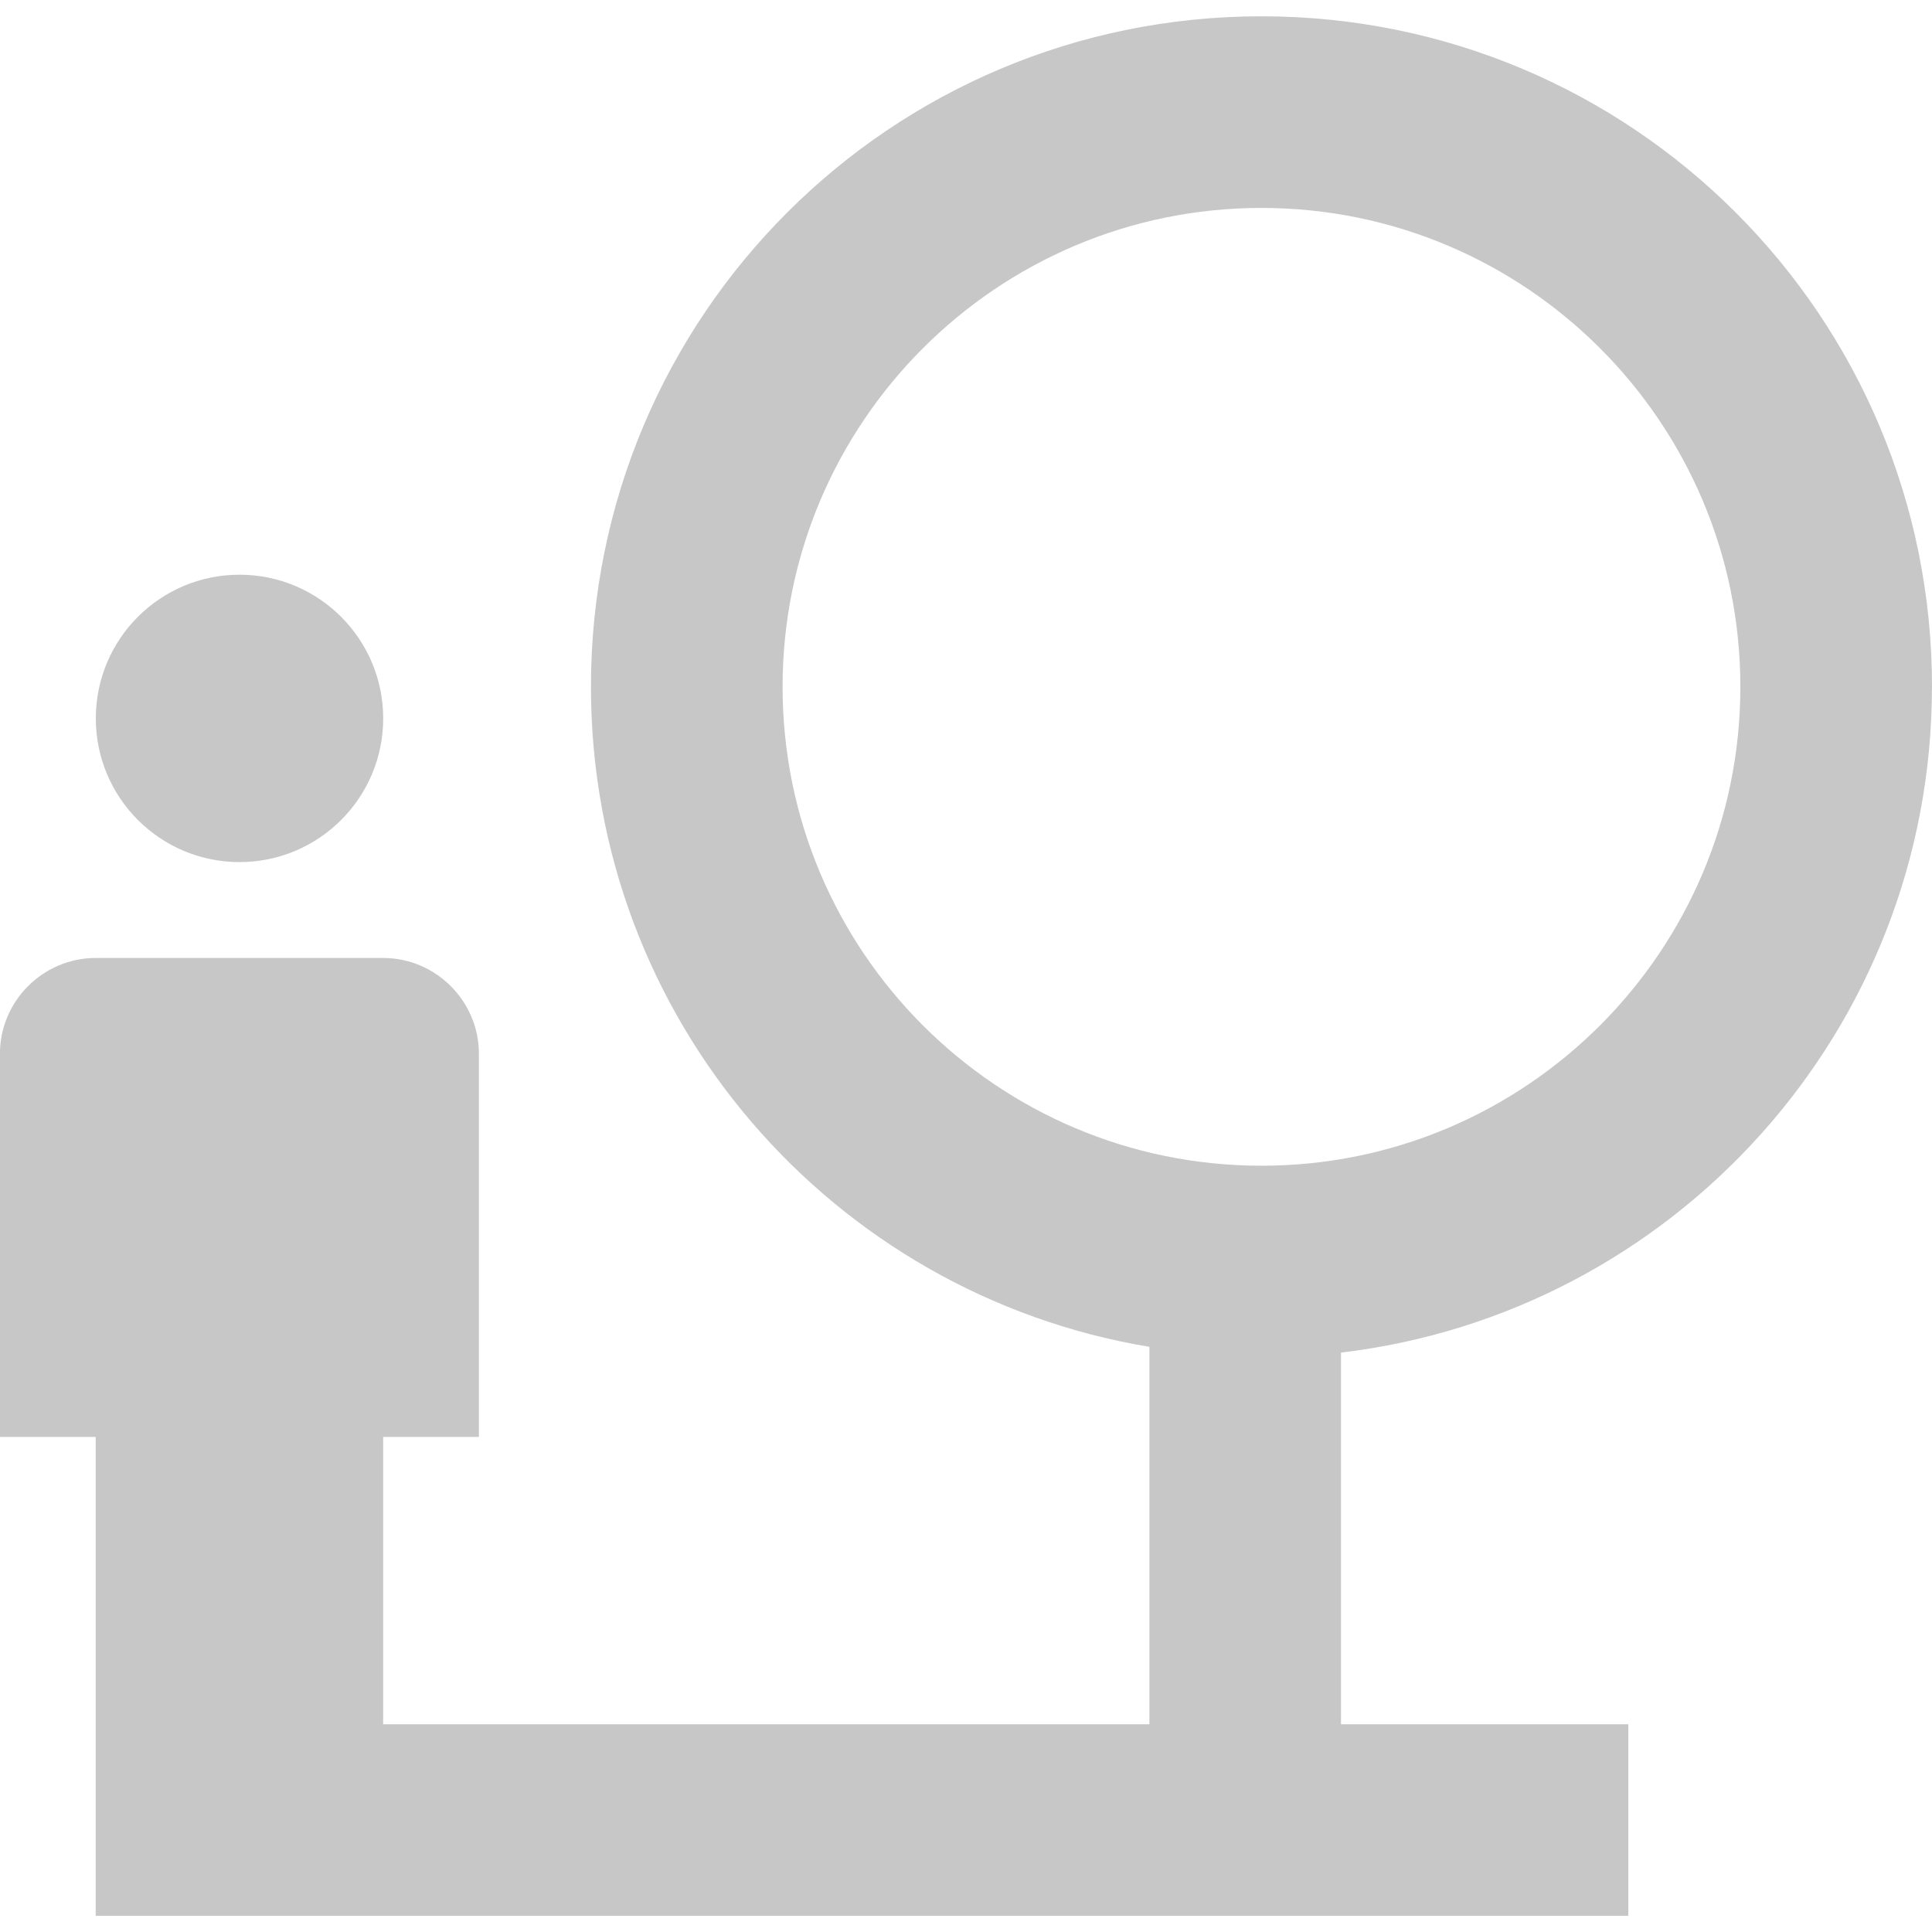
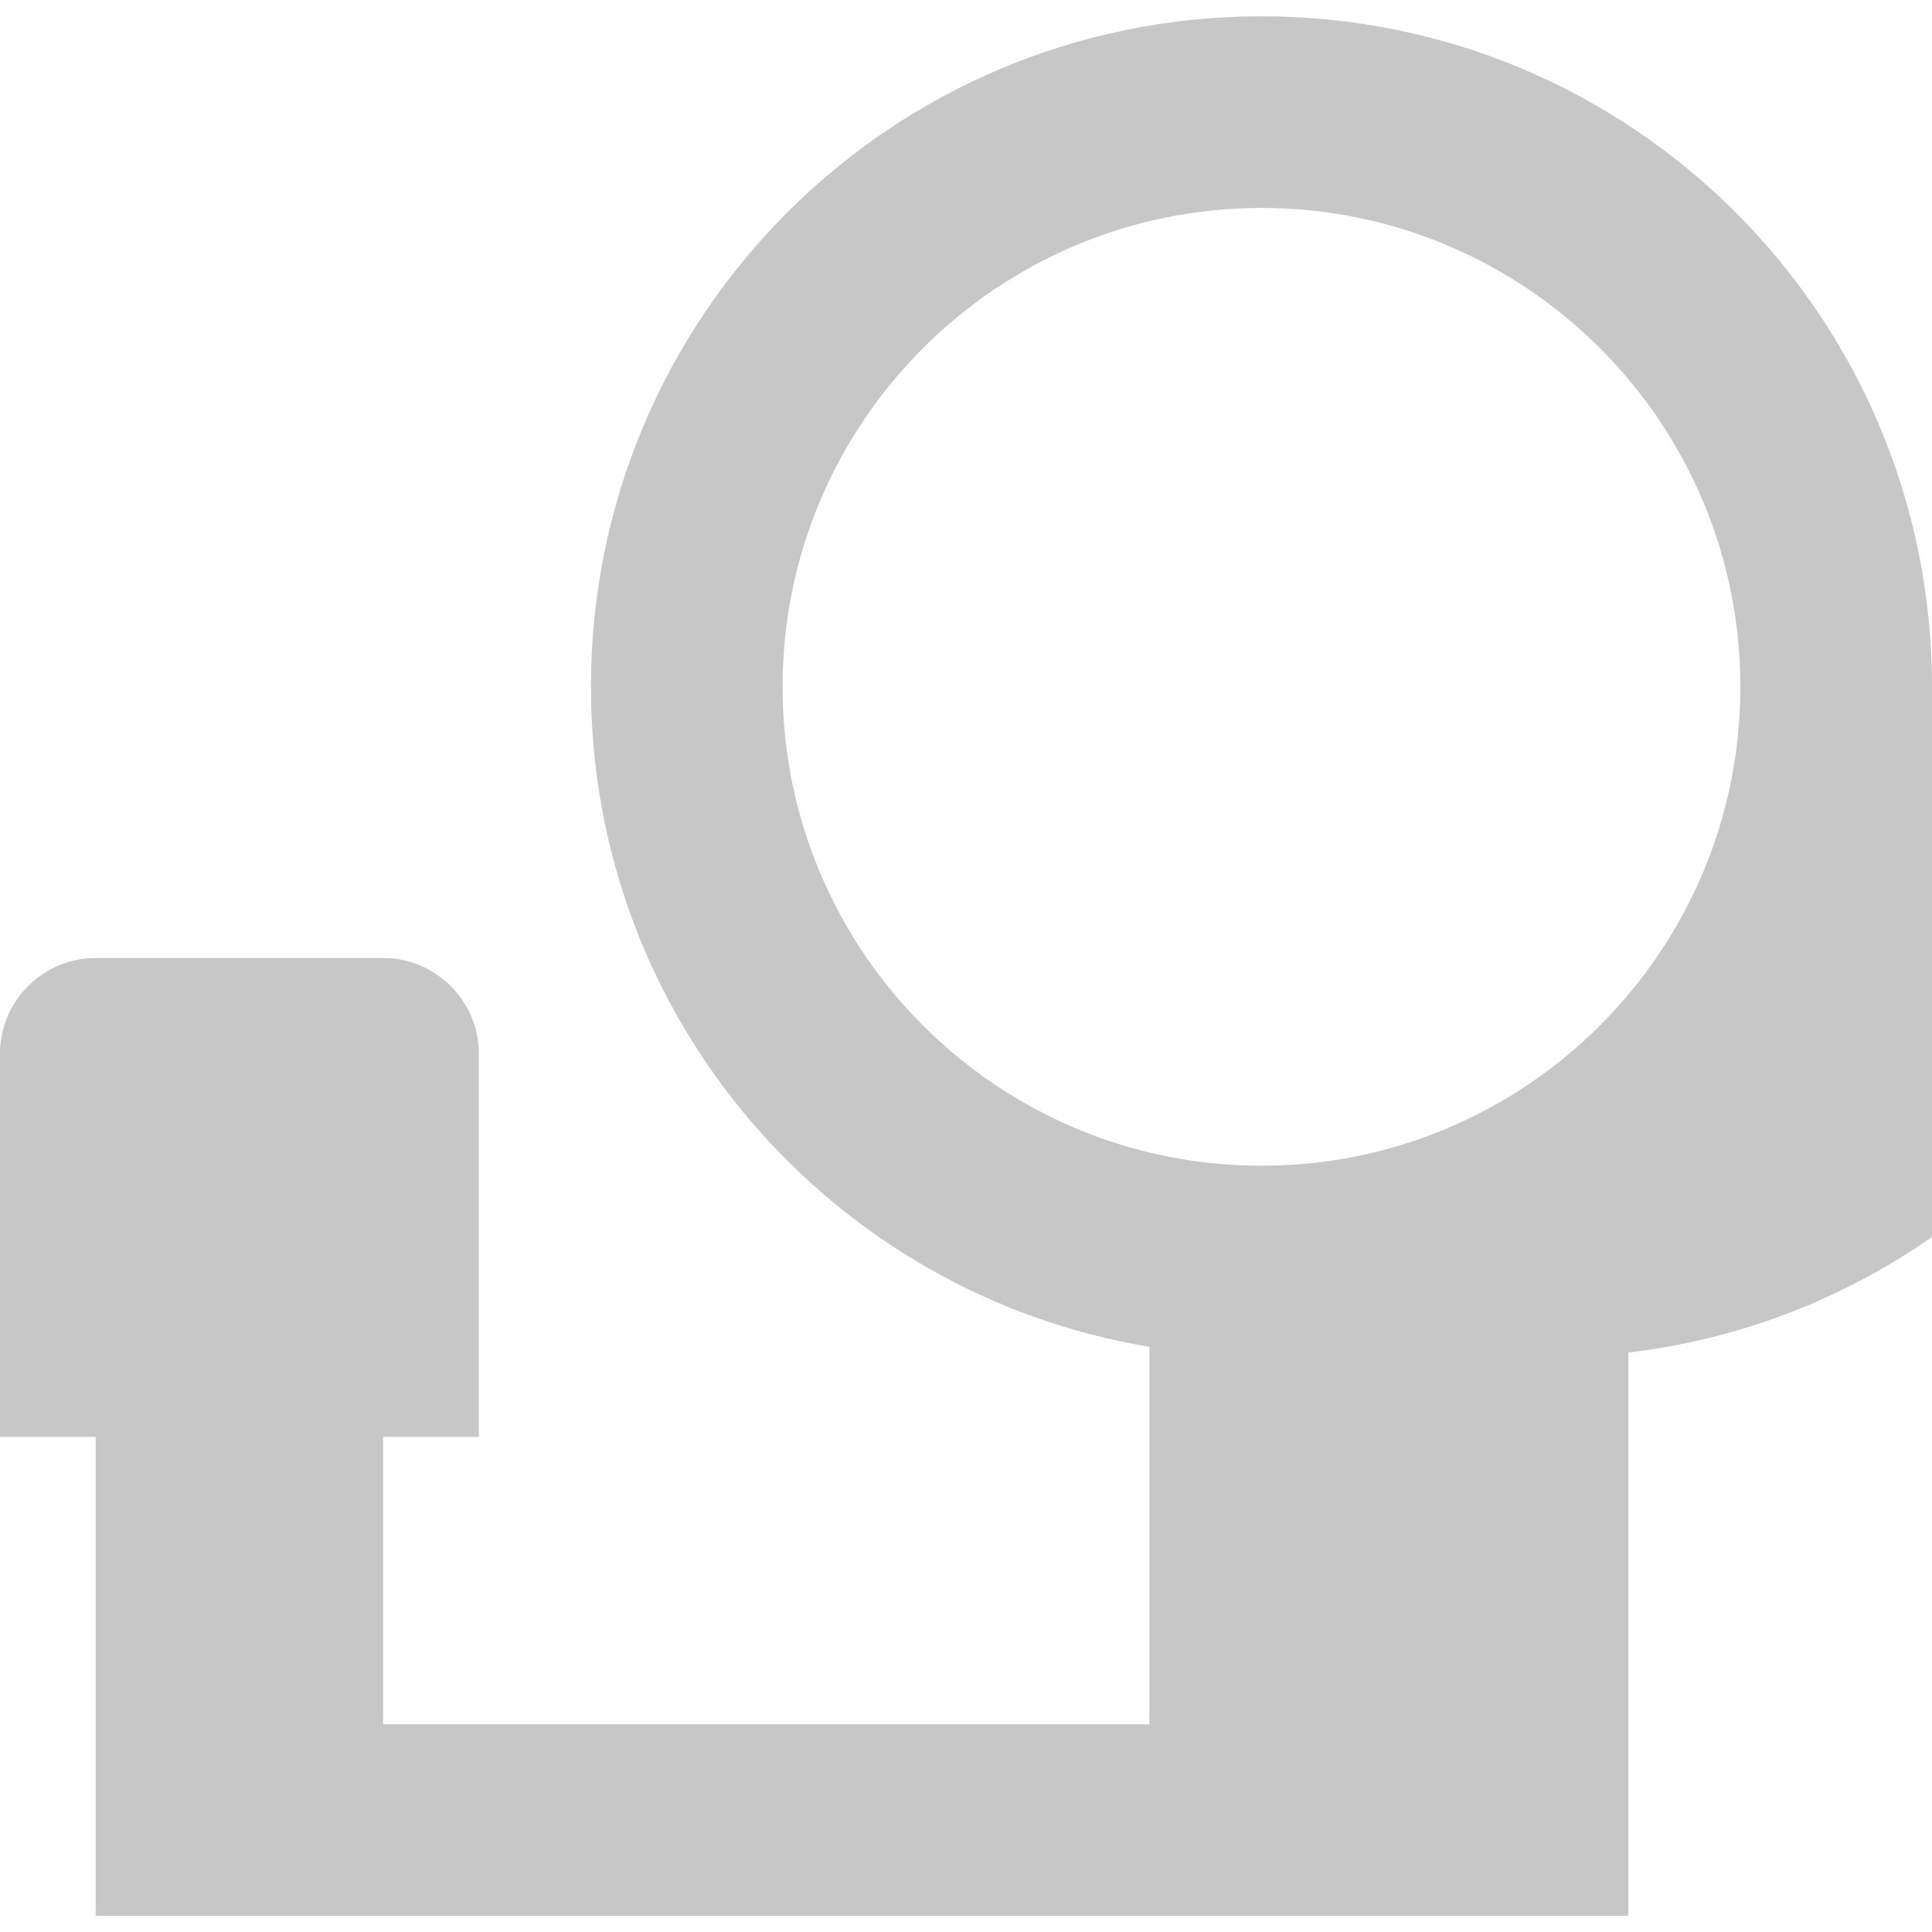
<svg xmlns="http://www.w3.org/2000/svg" version="1.1" width="32" height="32" viewBox="0 0 32 32">
-   <path fill="#c7c7c7" d="M6.347 11.899c0 1.315-1.066 2.38-2.38 2.38s-2.38-1.066-2.38-2.38c0-1.315 1.066-2.38 2.38-2.38s2.38 1.066 2.38 2.38z" />
-   <path fill="#c7c7c7" d="M32 11.376c0-6.14-4.965-11.106-11.106-11.106s-11.106 4.965-11.106 11.106c0 5.506 3.998 10.059 9.25 10.932v6.251h-12.692v-4.759h1.586v-6.347c0-0.873-0.715-1.586-1.586-1.586h-4.761c-0.873 0-1.586 0.715-1.586 1.586v6.347h1.586v7.932h25.385v-3.173h-4.759v-6.156c5.506-0.651 9.788-5.332 9.788-11.026zM20.894 19.308c-4.379 0-7.932-3.554-7.932-7.932s3.554-7.932 7.932-7.932 7.932 3.554 7.932 7.932-3.554 7.932-7.932 7.932z" />
+   <path fill="#c7c7c7" d="M32 11.376c0-6.14-4.965-11.106-11.106-11.106s-11.106 4.965-11.106 11.106c0 5.506 3.998 10.059 9.25 10.932v6.251h-12.692v-4.759h1.586v-6.347c0-0.873-0.715-1.586-1.586-1.586h-4.761c-0.873 0-1.586 0.715-1.586 1.586v6.347h1.586v7.932h25.385v-3.173v-6.156c5.506-0.651 9.788-5.332 9.788-11.026zM20.894 19.308c-4.379 0-7.932-3.554-7.932-7.932s3.554-7.932 7.932-7.932 7.932 3.554 7.932 7.932-3.554 7.932-7.932 7.932z" />
</svg>